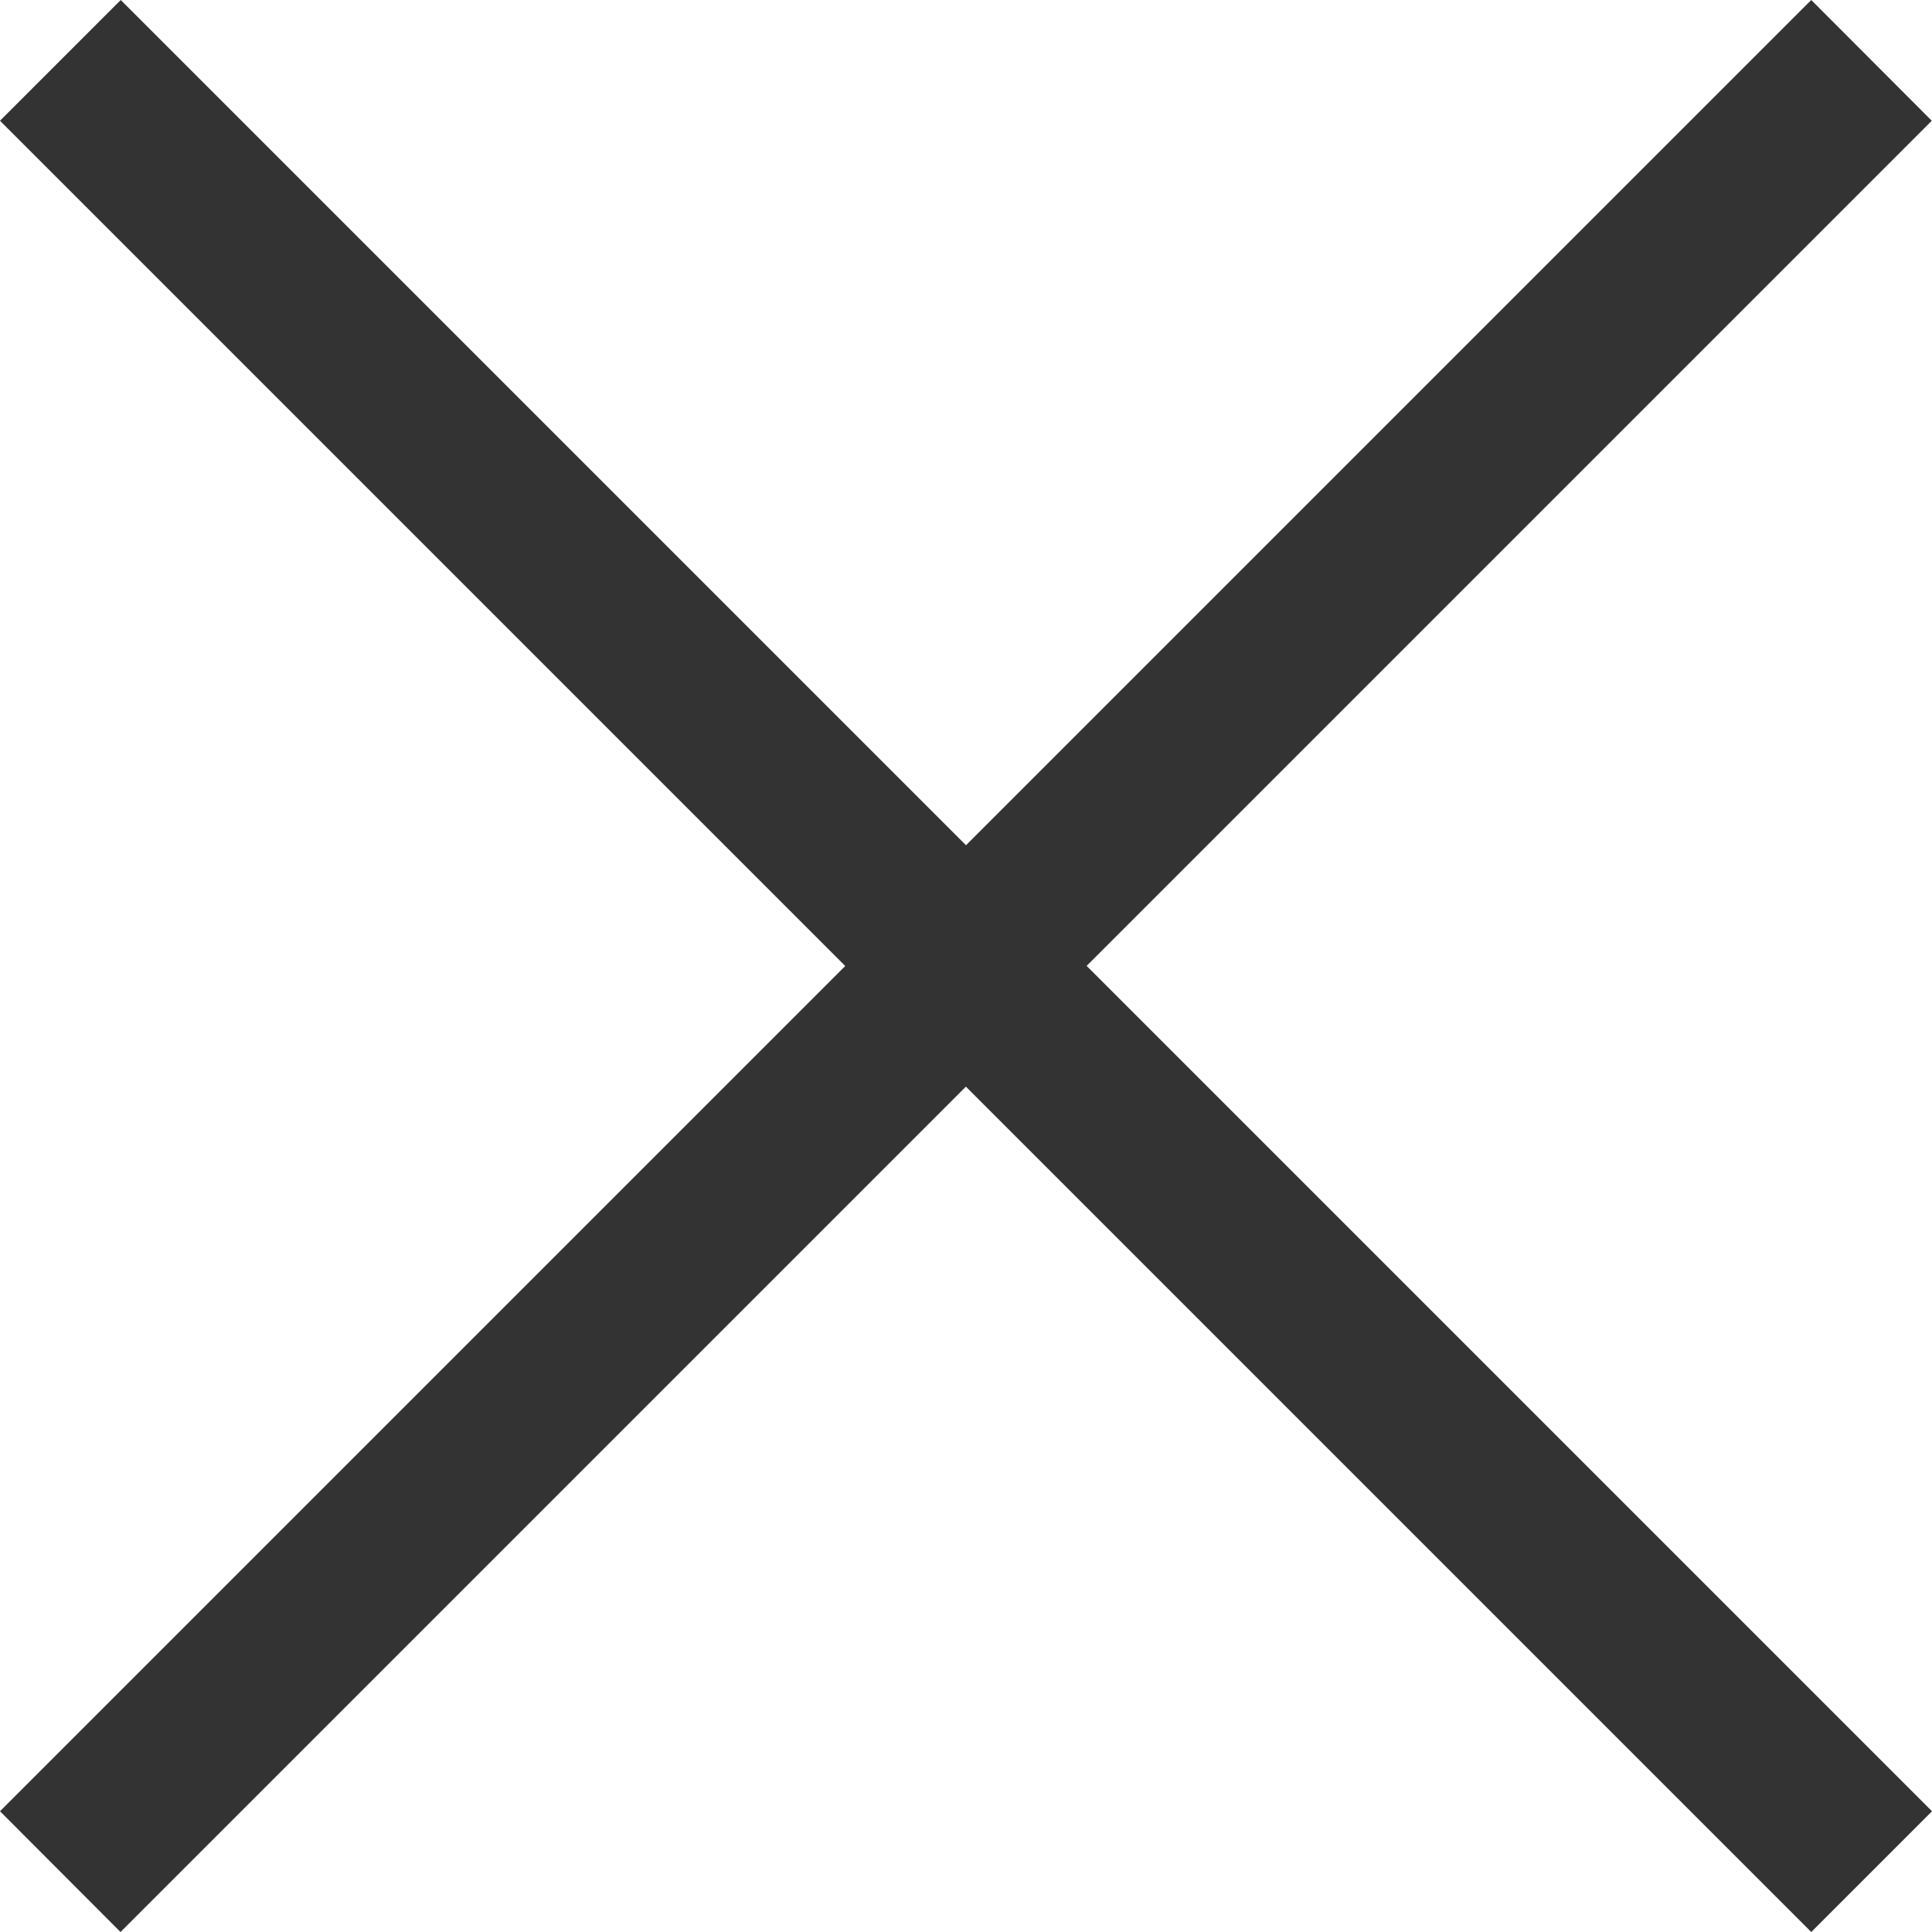
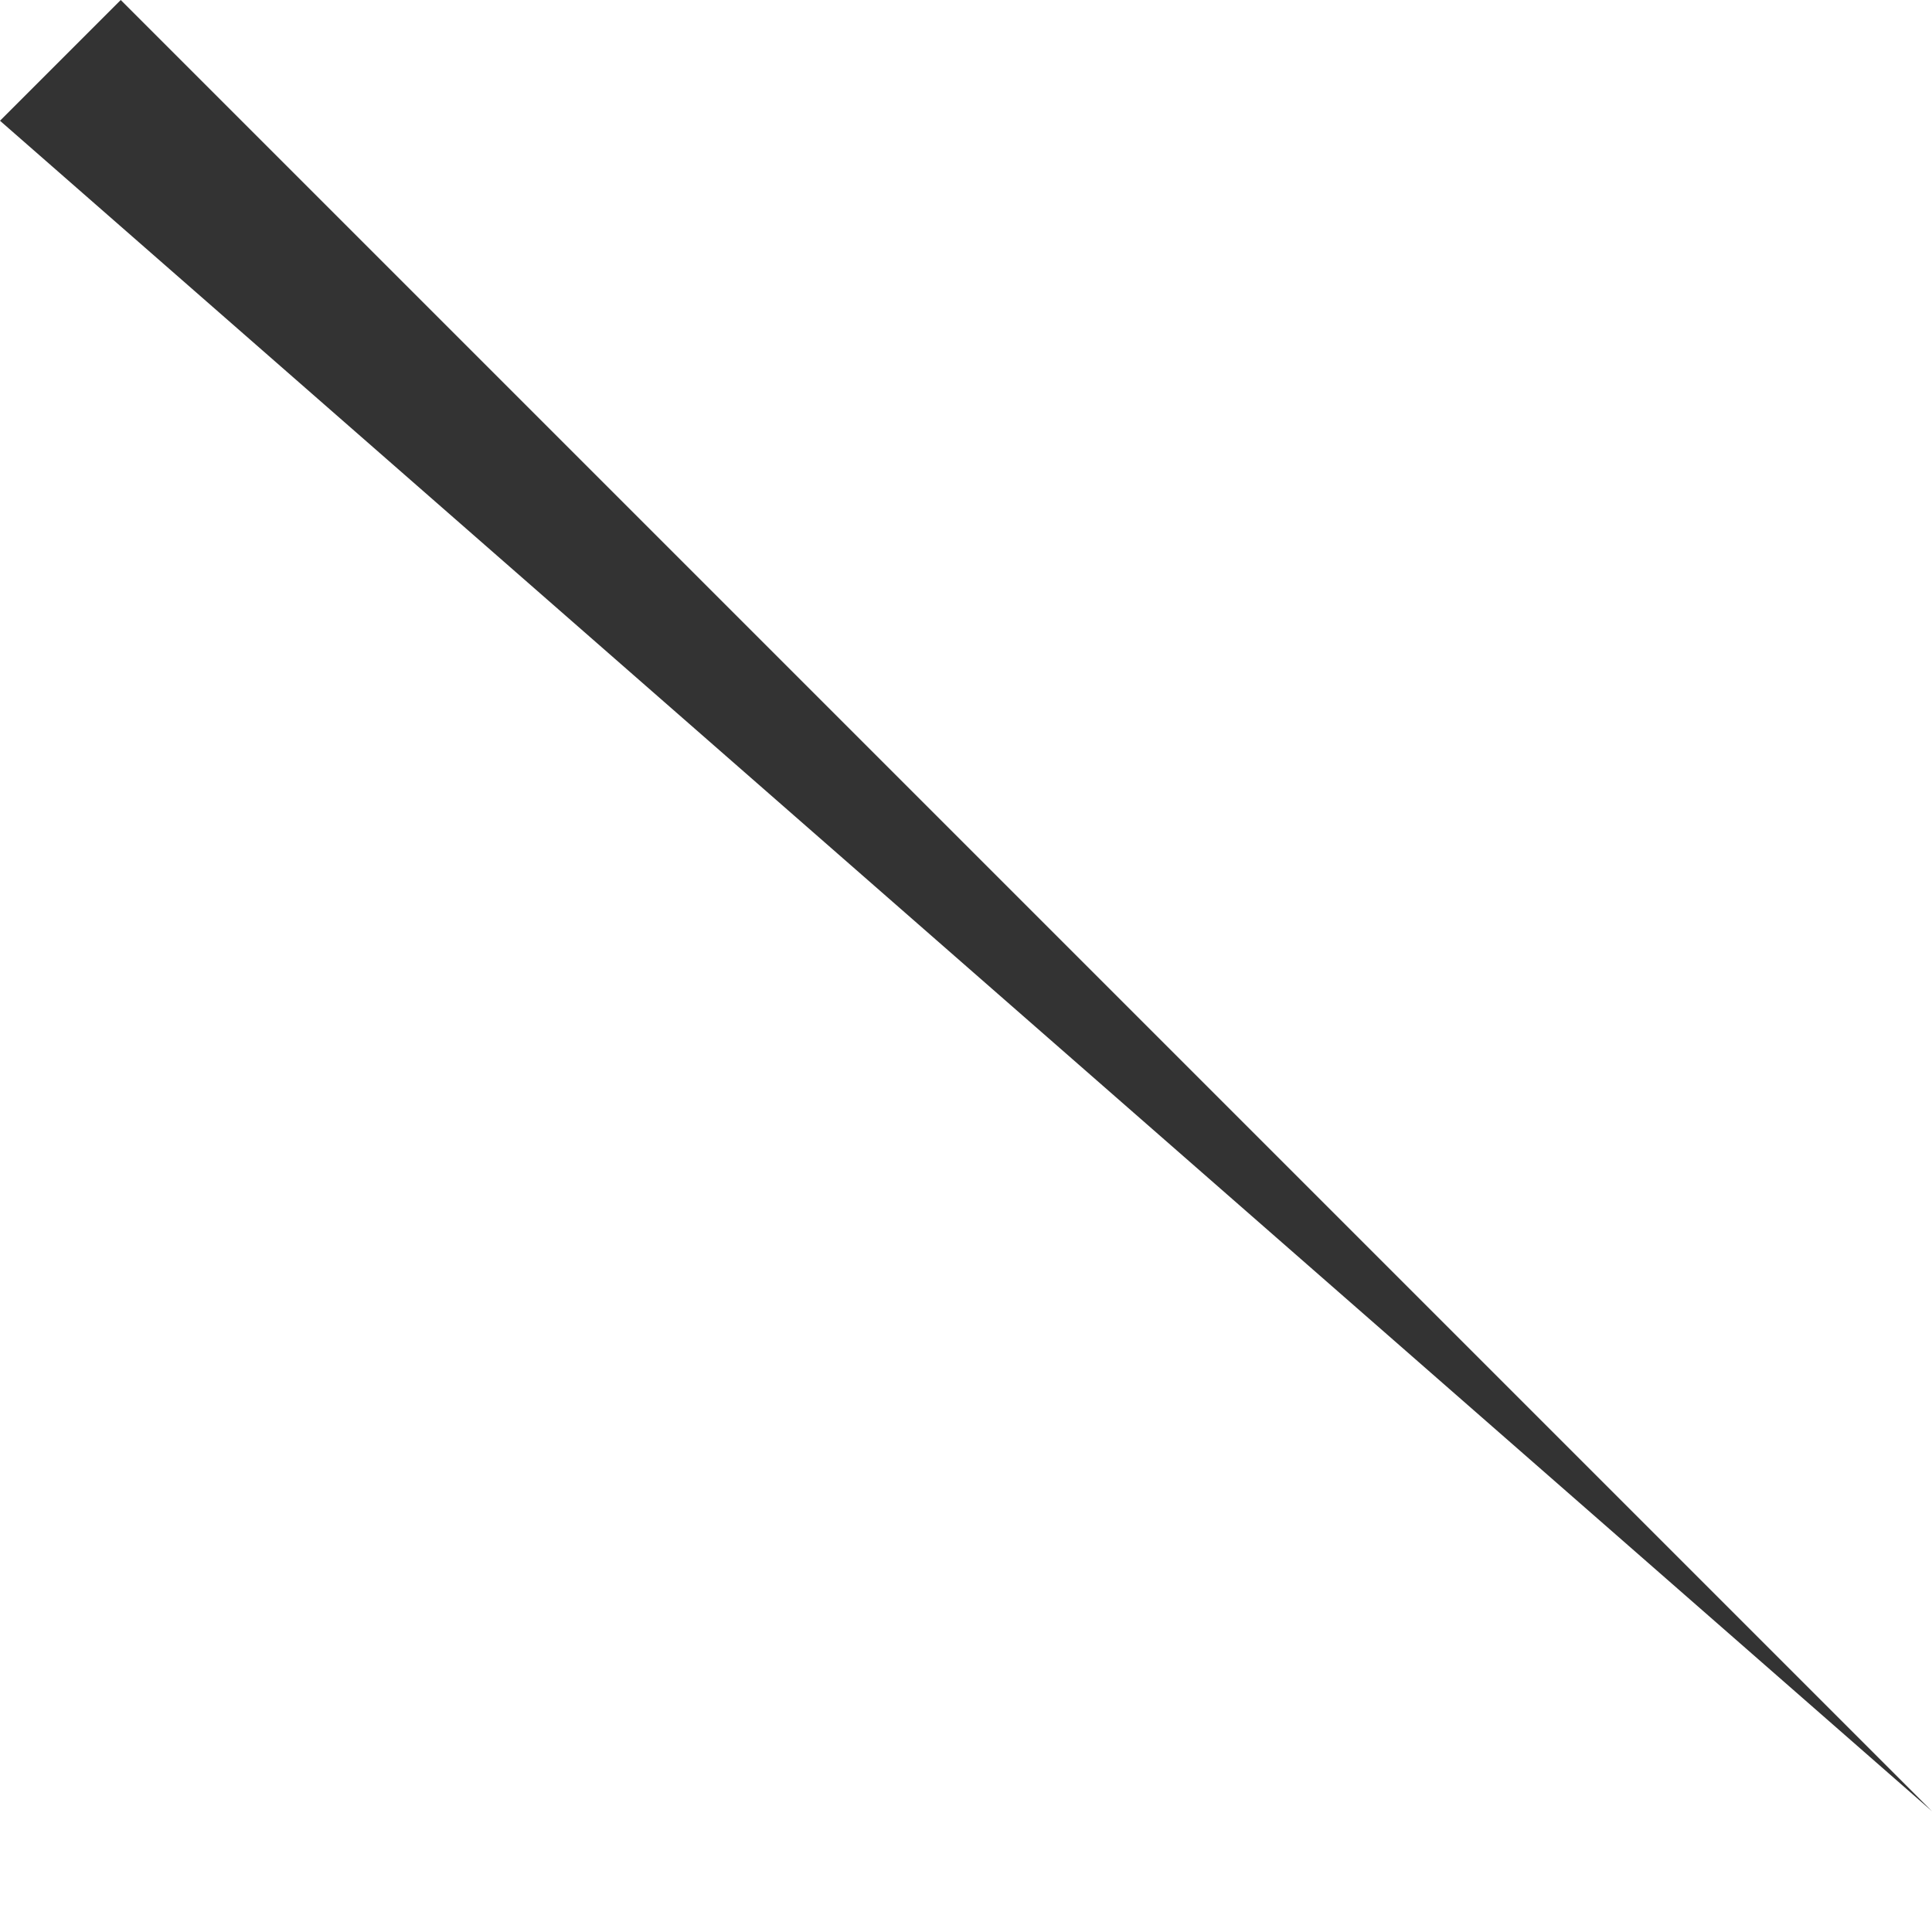
<svg xmlns="http://www.w3.org/2000/svg" width="8" height="8">
  <g data-name="グループ 1325" fill="#333">
-     <path data-name="長方形 3078" d="M.5 0L8 7.5l-.5.5L0 .5z" />
-     <path data-name="長方形 3079" d="M7.999.5L.499 8 0 7.5 7.5 0z" />
+     <path data-name="長方形 3078" d="M.5 0L8 7.5L0 .5z" />
  </g>
</svg>